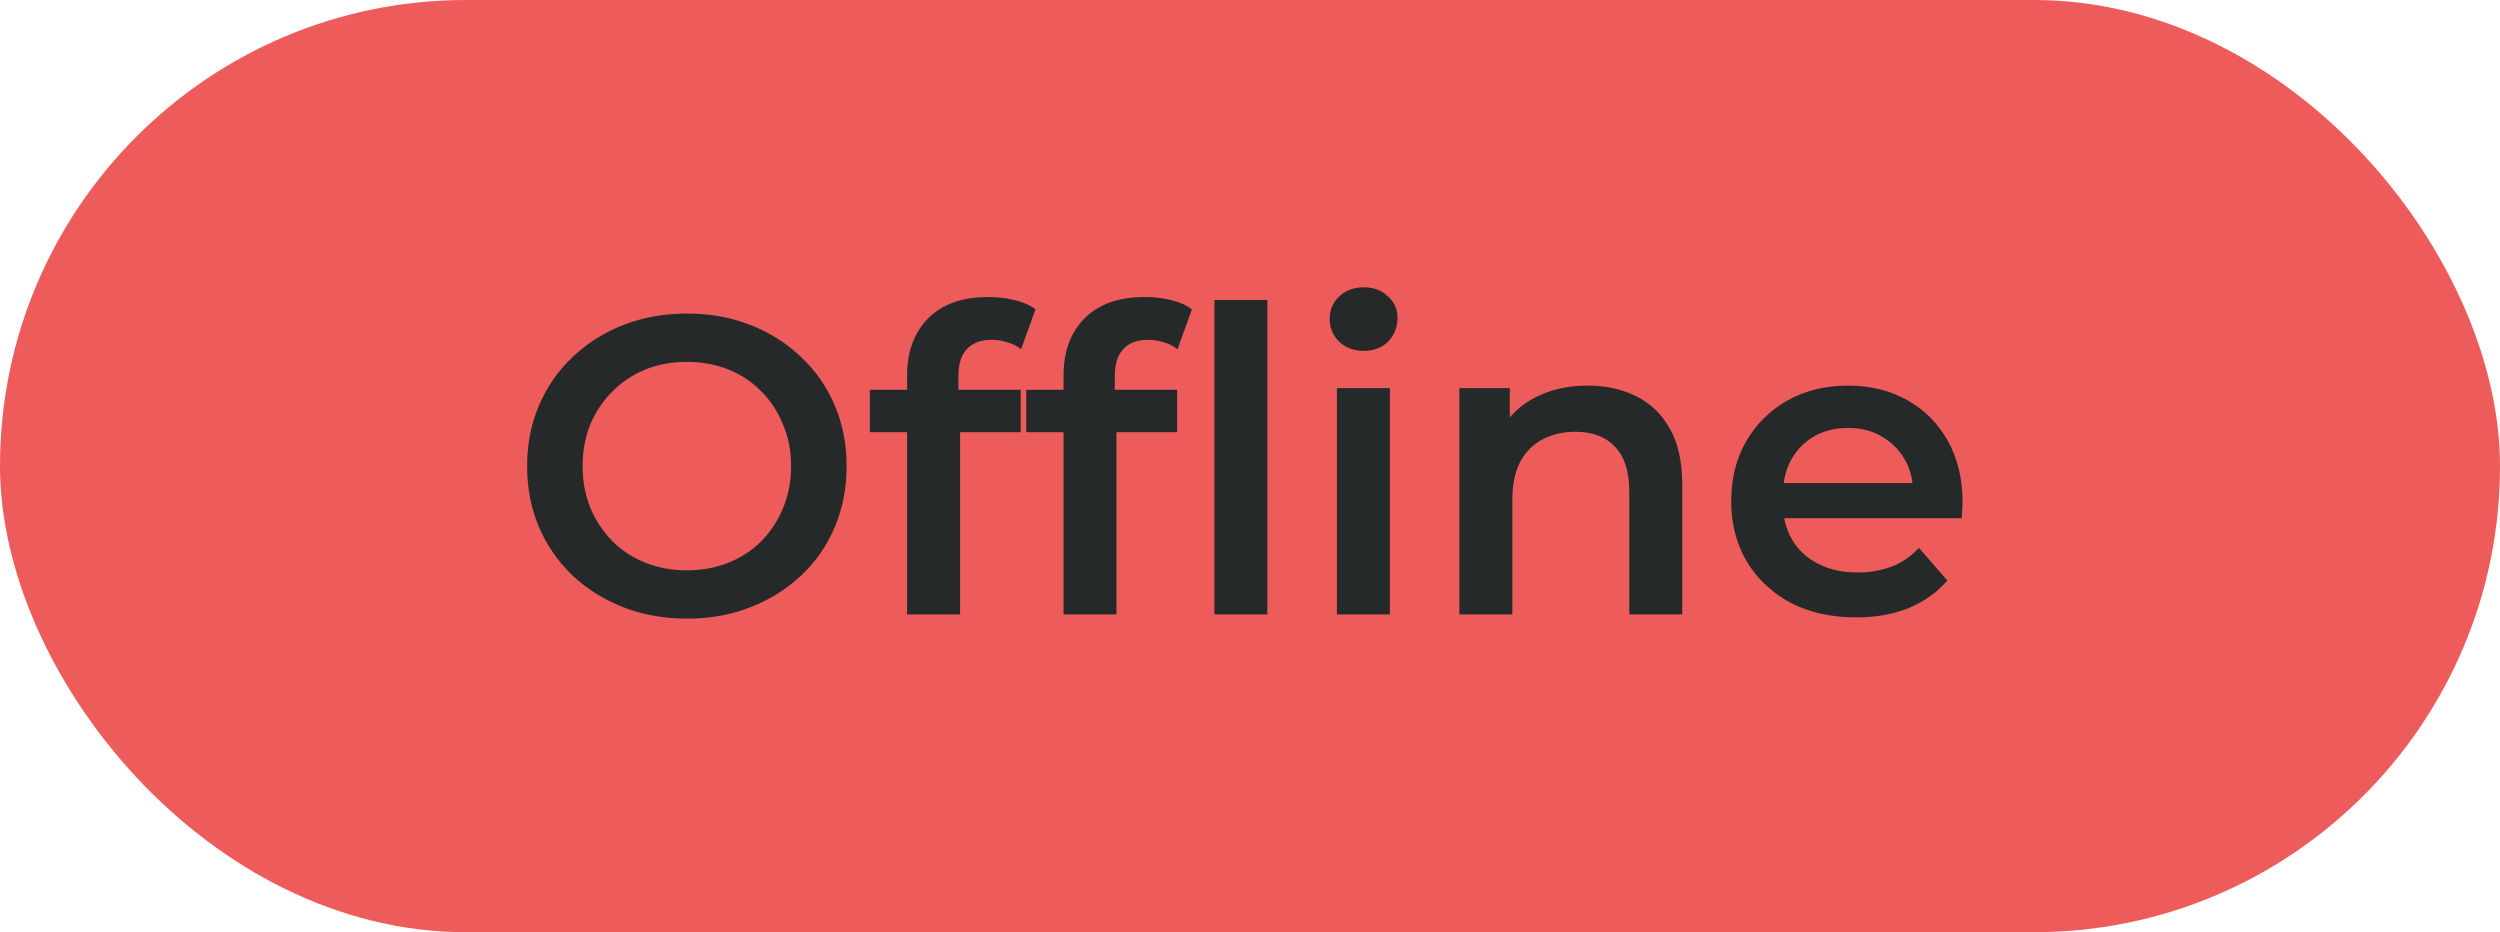
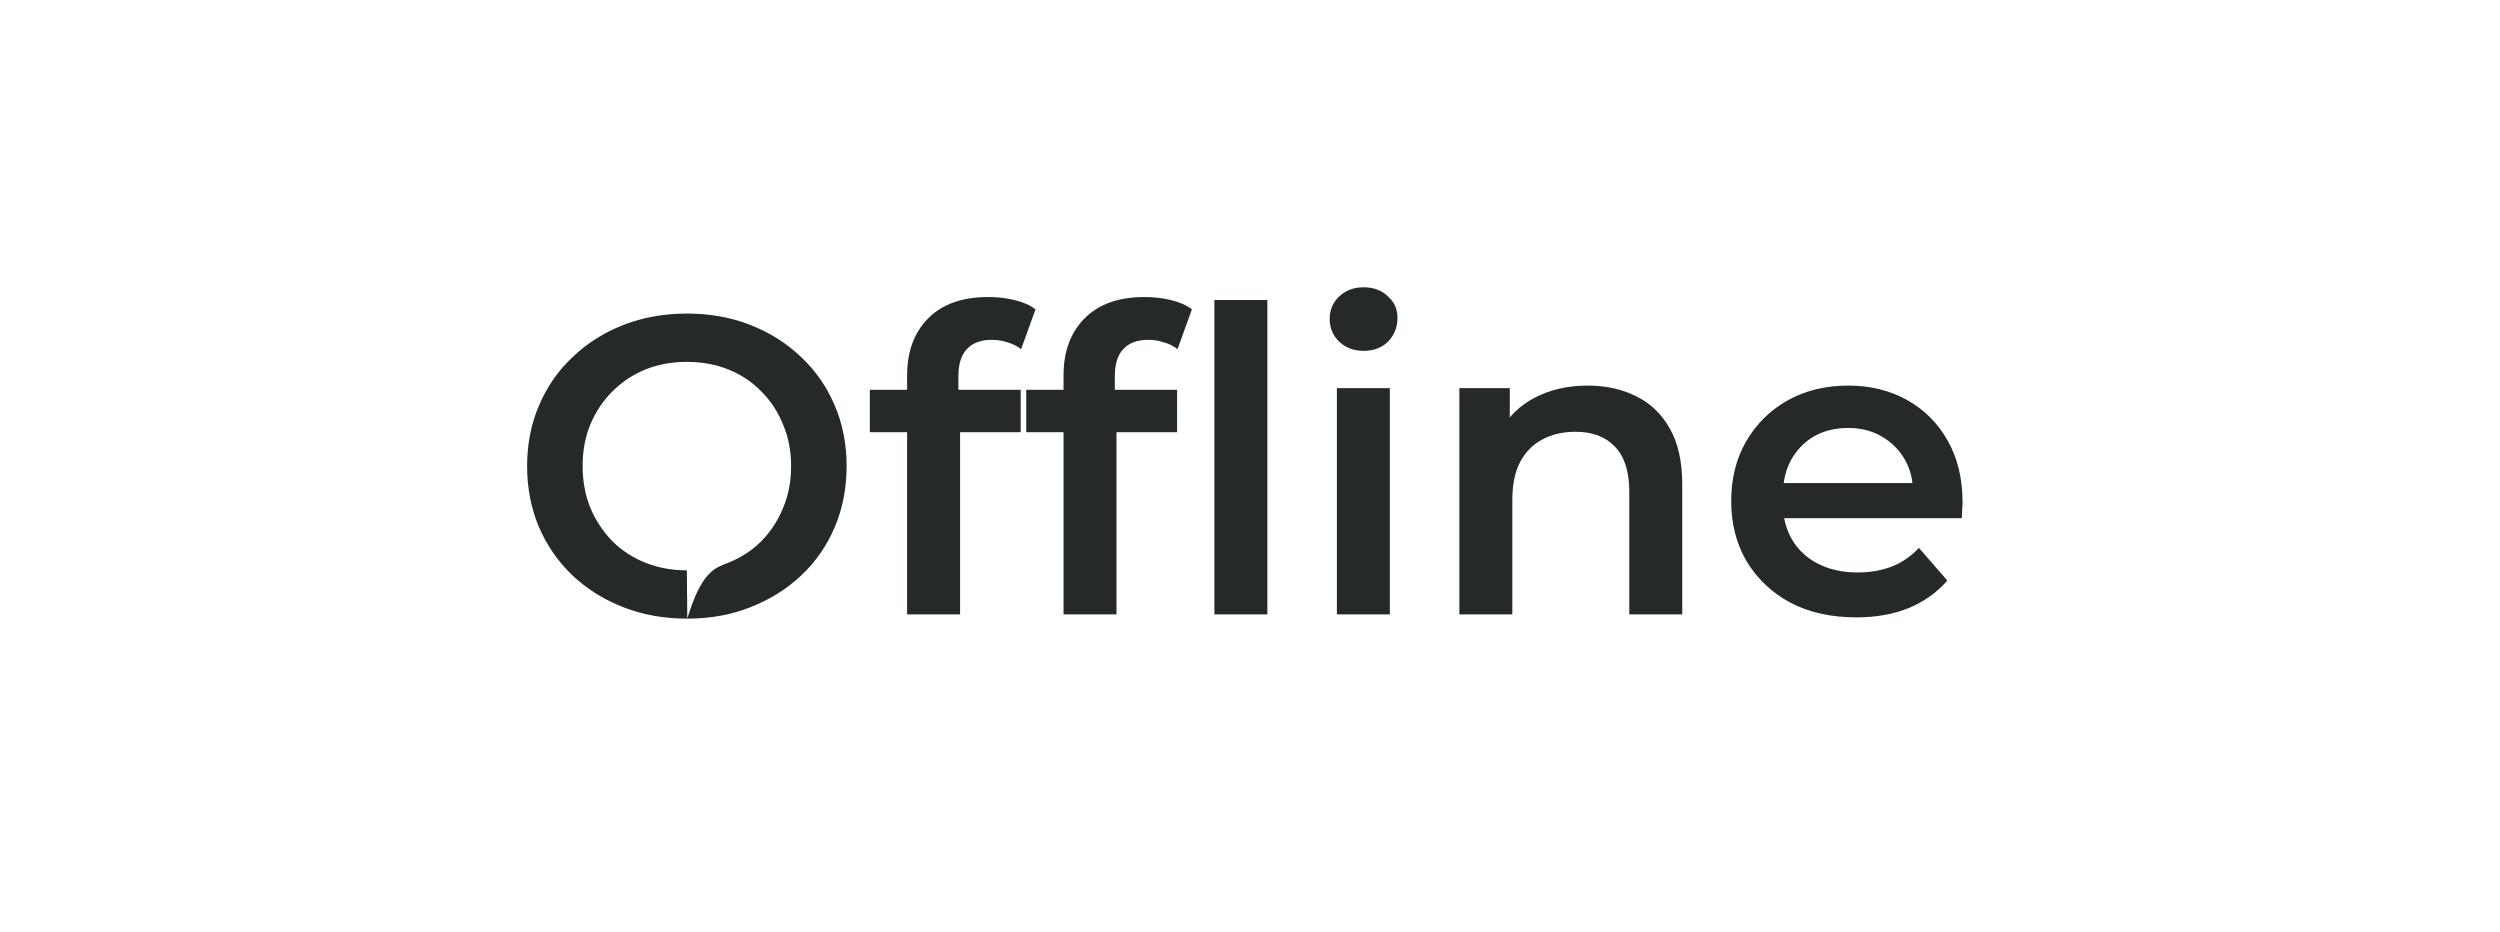
<svg xmlns="http://www.w3.org/2000/svg" width="118" height="44" viewBox="0 0 118 44" fill="none">
-   <rect width="118" height="44" rx="22" fill="#EE5B5B" />
-   <path d="M32.44 29.2C31.347 29.2 30.34 29.02 29.42 28.66C28.5 28.3 27.7 27.8 27.02 27.16C26.34 26.507 25.813 25.747 25.44 24.88C25.067 24 24.88 23.04 24.88 22C24.88 20.96 25.067 20.007 25.44 19.14C25.813 18.26 26.34 17.5 27.02 16.86C27.7 16.207 28.5 15.7 29.42 15.34C30.34 14.98 31.34 14.8 32.42 14.8C33.513 14.8 34.513 14.98 35.42 15.34C36.34 15.7 37.14 16.207 37.82 16.86C38.5 17.5 39.027 18.26 39.4 19.14C39.773 20.007 39.96 20.96 39.96 22C39.96 23.04 39.773 24 39.4 24.88C39.027 25.76 38.5 26.52 37.82 27.16C37.14 27.8 36.34 28.3 35.42 28.66C34.513 29.02 33.52 29.2 32.44 29.2ZM32.42 26.92C33.127 26.92 33.78 26.8 34.38 26.56C34.98 26.32 35.5 25.98 35.94 25.54C36.38 25.087 36.72 24.567 36.96 23.98C37.213 23.38 37.34 22.72 37.34 22C37.34 21.28 37.213 20.627 36.96 20.04C36.72 19.44 36.38 18.92 35.94 18.48C35.5 18.027 34.98 17.68 34.38 17.44C33.78 17.2 33.127 17.08 32.42 17.08C31.713 17.08 31.06 17.2 30.46 17.44C29.873 17.68 29.353 18.027 28.9 18.48C28.46 18.92 28.113 19.44 27.86 20.04C27.62 20.627 27.5 21.28 27.5 22C27.5 22.707 27.62 23.36 27.86 23.96C28.113 24.56 28.46 25.087 28.9 25.54C29.34 25.98 29.86 26.32 30.46 26.56C31.06 26.8 31.713 26.92 32.42 26.92ZM42.816 29V17.72C42.816 16.6 43.143 15.707 43.796 15.04C44.463 14.36 45.409 14.02 46.636 14.02C47.076 14.02 47.489 14.067 47.876 14.16C48.276 14.253 48.609 14.4 48.876 14.6L48.196 16.48C48.009 16.333 47.796 16.227 47.556 16.16C47.316 16.08 47.069 16.04 46.816 16.04C46.296 16.04 45.903 16.187 45.636 16.48C45.369 16.76 45.236 17.187 45.236 17.76V18.96L45.316 20.08V29H42.816ZM41.056 20.4V18.4H48.176V20.4H41.056ZM50.199 29V17.72C50.199 16.6 50.525 15.707 51.179 15.04C51.845 14.36 52.792 14.02 54.019 14.02C54.459 14.02 54.872 14.067 55.259 14.16C55.659 14.253 55.992 14.4 56.259 14.6L55.579 16.48C55.392 16.333 55.179 16.227 54.939 16.16C54.699 16.08 54.452 16.04 54.199 16.04C53.679 16.04 53.285 16.187 53.019 16.48C52.752 16.76 52.619 17.187 52.619 17.76V18.96L52.699 20.08V29H50.199ZM48.439 20.4V18.4H55.559V20.4H48.439ZM57.319 29V14.16H59.819V29H57.319ZM63.101 29V18.32H65.601V29H63.101ZM64.361 16.56C63.894 16.56 63.508 16.413 63.201 16.12C62.908 15.827 62.761 15.473 62.761 15.06C62.761 14.633 62.908 14.28 63.201 14C63.508 13.707 63.894 13.56 64.361 13.56C64.828 13.56 65.208 13.7 65.501 13.98C65.808 14.247 65.961 14.587 65.961 15C65.961 15.44 65.814 15.813 65.521 16.12C65.228 16.413 64.841 16.56 64.361 16.56ZM74.942 18.2C75.796 18.2 76.555 18.367 77.222 18.7C77.902 19.033 78.436 19.547 78.822 20.24C79.209 20.92 79.402 21.8 79.402 22.88V29H76.902V23.2C76.902 22.253 76.675 21.547 76.222 21.08C75.782 20.613 75.162 20.38 74.362 20.38C73.775 20.38 73.255 20.5 72.802 20.74C72.349 20.98 71.996 21.34 71.742 21.82C71.502 22.287 71.382 22.88 71.382 23.6V29H68.882V18.32H71.262V21.2L70.842 20.32C71.216 19.64 71.755 19.12 72.462 18.76C73.182 18.387 74.009 18.2 74.942 18.2ZM87.613 29.14C86.427 29.14 85.386 28.907 84.493 28.44C83.613 27.96 82.927 27.307 82.433 26.48C81.953 25.653 81.713 24.713 81.713 23.66C81.713 22.593 81.947 21.653 82.413 20.84C82.893 20.013 83.546 19.367 84.373 18.9C85.213 18.433 86.166 18.2 87.233 18.2C88.273 18.2 89.2 18.427 90.013 18.88C90.826 19.333 91.466 19.973 91.933 20.8C92.4 21.627 92.633 22.6 92.633 23.72C92.633 23.827 92.626 23.947 92.613 24.08C92.613 24.213 92.606 24.34 92.593 24.46H83.693V22.8H91.273L90.293 23.32C90.306 22.707 90.18 22.167 89.913 21.7C89.647 21.233 89.28 20.867 88.813 20.6C88.36 20.333 87.833 20.2 87.233 20.2C86.62 20.2 86.08 20.333 85.613 20.6C85.16 20.867 84.8 21.24 84.533 21.72C84.28 22.187 84.153 22.74 84.153 23.38V23.78C84.153 24.42 84.3 24.987 84.593 25.48C84.886 25.973 85.3 26.353 85.833 26.62C86.367 26.887 86.98 27.02 87.673 27.02C88.273 27.02 88.813 26.927 89.293 26.74C89.773 26.553 90.2 26.26 90.573 25.86L91.913 27.4C91.433 27.96 90.826 28.393 90.093 28.7C89.373 28.993 88.546 29.14 87.613 29.14Z" fill="#262929" />
+   <path d="M32.44 29.2C31.347 29.2 30.34 29.02 29.42 28.66C28.5 28.3 27.7 27.8 27.02 27.16C26.34 26.507 25.813 25.747 25.44 24.88C25.067 24 24.88 23.04 24.88 22C24.88 20.96 25.067 20.007 25.44 19.14C25.813 18.26 26.34 17.5 27.02 16.86C27.7 16.207 28.5 15.7 29.42 15.34C30.34 14.98 31.34 14.8 32.42 14.8C33.513 14.8 34.513 14.98 35.42 15.34C36.34 15.7 37.14 16.207 37.82 16.86C38.5 17.5 39.027 18.26 39.4 19.14C39.773 20.007 39.96 20.96 39.96 22C39.96 23.04 39.773 24 39.4 24.88C39.027 25.76 38.5 26.52 37.82 27.16C37.14 27.8 36.34 28.3 35.42 28.66C34.513 29.02 33.52 29.2 32.44 29.2ZC33.127 26.92 33.78 26.8 34.38 26.56C34.98 26.32 35.5 25.98 35.94 25.54C36.38 25.087 36.72 24.567 36.96 23.98C37.213 23.38 37.34 22.72 37.34 22C37.34 21.28 37.213 20.627 36.96 20.04C36.72 19.44 36.38 18.92 35.94 18.48C35.5 18.027 34.98 17.68 34.38 17.44C33.78 17.2 33.127 17.08 32.42 17.08C31.713 17.08 31.06 17.2 30.46 17.44C29.873 17.68 29.353 18.027 28.9 18.48C28.46 18.92 28.113 19.44 27.86 20.04C27.62 20.627 27.5 21.28 27.5 22C27.5 22.707 27.62 23.36 27.86 23.96C28.113 24.56 28.46 25.087 28.9 25.54C29.34 25.98 29.86 26.32 30.46 26.56C31.06 26.8 31.713 26.92 32.42 26.92ZM42.816 29V17.72C42.816 16.6 43.143 15.707 43.796 15.04C44.463 14.36 45.409 14.02 46.636 14.02C47.076 14.02 47.489 14.067 47.876 14.16C48.276 14.253 48.609 14.4 48.876 14.6L48.196 16.48C48.009 16.333 47.796 16.227 47.556 16.16C47.316 16.08 47.069 16.04 46.816 16.04C46.296 16.04 45.903 16.187 45.636 16.48C45.369 16.76 45.236 17.187 45.236 17.76V18.96L45.316 20.08V29H42.816ZM41.056 20.4V18.4H48.176V20.4H41.056ZM50.199 29V17.72C50.199 16.6 50.525 15.707 51.179 15.04C51.845 14.36 52.792 14.02 54.019 14.02C54.459 14.02 54.872 14.067 55.259 14.16C55.659 14.253 55.992 14.4 56.259 14.6L55.579 16.48C55.392 16.333 55.179 16.227 54.939 16.16C54.699 16.08 54.452 16.04 54.199 16.04C53.679 16.04 53.285 16.187 53.019 16.48C52.752 16.76 52.619 17.187 52.619 17.76V18.96L52.699 20.08V29H50.199ZM48.439 20.4V18.4H55.559V20.4H48.439ZM57.319 29V14.16H59.819V29H57.319ZM63.101 29V18.32H65.601V29H63.101ZM64.361 16.56C63.894 16.56 63.508 16.413 63.201 16.12C62.908 15.827 62.761 15.473 62.761 15.06C62.761 14.633 62.908 14.28 63.201 14C63.508 13.707 63.894 13.56 64.361 13.56C64.828 13.56 65.208 13.7 65.501 13.98C65.808 14.247 65.961 14.587 65.961 15C65.961 15.44 65.814 15.813 65.521 16.12C65.228 16.413 64.841 16.56 64.361 16.56ZM74.942 18.2C75.796 18.2 76.555 18.367 77.222 18.7C77.902 19.033 78.436 19.547 78.822 20.24C79.209 20.92 79.402 21.8 79.402 22.88V29H76.902V23.2C76.902 22.253 76.675 21.547 76.222 21.08C75.782 20.613 75.162 20.38 74.362 20.38C73.775 20.38 73.255 20.5 72.802 20.74C72.349 20.98 71.996 21.34 71.742 21.82C71.502 22.287 71.382 22.88 71.382 23.6V29H68.882V18.32H71.262V21.2L70.842 20.32C71.216 19.64 71.755 19.12 72.462 18.76C73.182 18.387 74.009 18.2 74.942 18.2ZM87.613 29.14C86.427 29.14 85.386 28.907 84.493 28.44C83.613 27.96 82.927 27.307 82.433 26.48C81.953 25.653 81.713 24.713 81.713 23.66C81.713 22.593 81.947 21.653 82.413 20.84C82.893 20.013 83.546 19.367 84.373 18.9C85.213 18.433 86.166 18.2 87.233 18.2C88.273 18.2 89.2 18.427 90.013 18.88C90.826 19.333 91.466 19.973 91.933 20.8C92.4 21.627 92.633 22.6 92.633 23.72C92.633 23.827 92.626 23.947 92.613 24.08C92.613 24.213 92.606 24.34 92.593 24.46H83.693V22.8H91.273L90.293 23.32C90.306 22.707 90.18 22.167 89.913 21.7C89.647 21.233 89.28 20.867 88.813 20.6C88.36 20.333 87.833 20.2 87.233 20.2C86.62 20.2 86.08 20.333 85.613 20.6C85.16 20.867 84.8 21.24 84.533 21.72C84.28 22.187 84.153 22.74 84.153 23.38V23.78C84.153 24.42 84.3 24.987 84.593 25.48C84.886 25.973 85.3 26.353 85.833 26.62C86.367 26.887 86.98 27.02 87.673 27.02C88.273 27.02 88.813 26.927 89.293 26.74C89.773 26.553 90.2 26.26 90.573 25.86L91.913 27.4C91.433 27.96 90.826 28.393 90.093 28.7C89.373 28.993 88.546 29.14 87.613 29.14Z" fill="#262929" />
</svg>